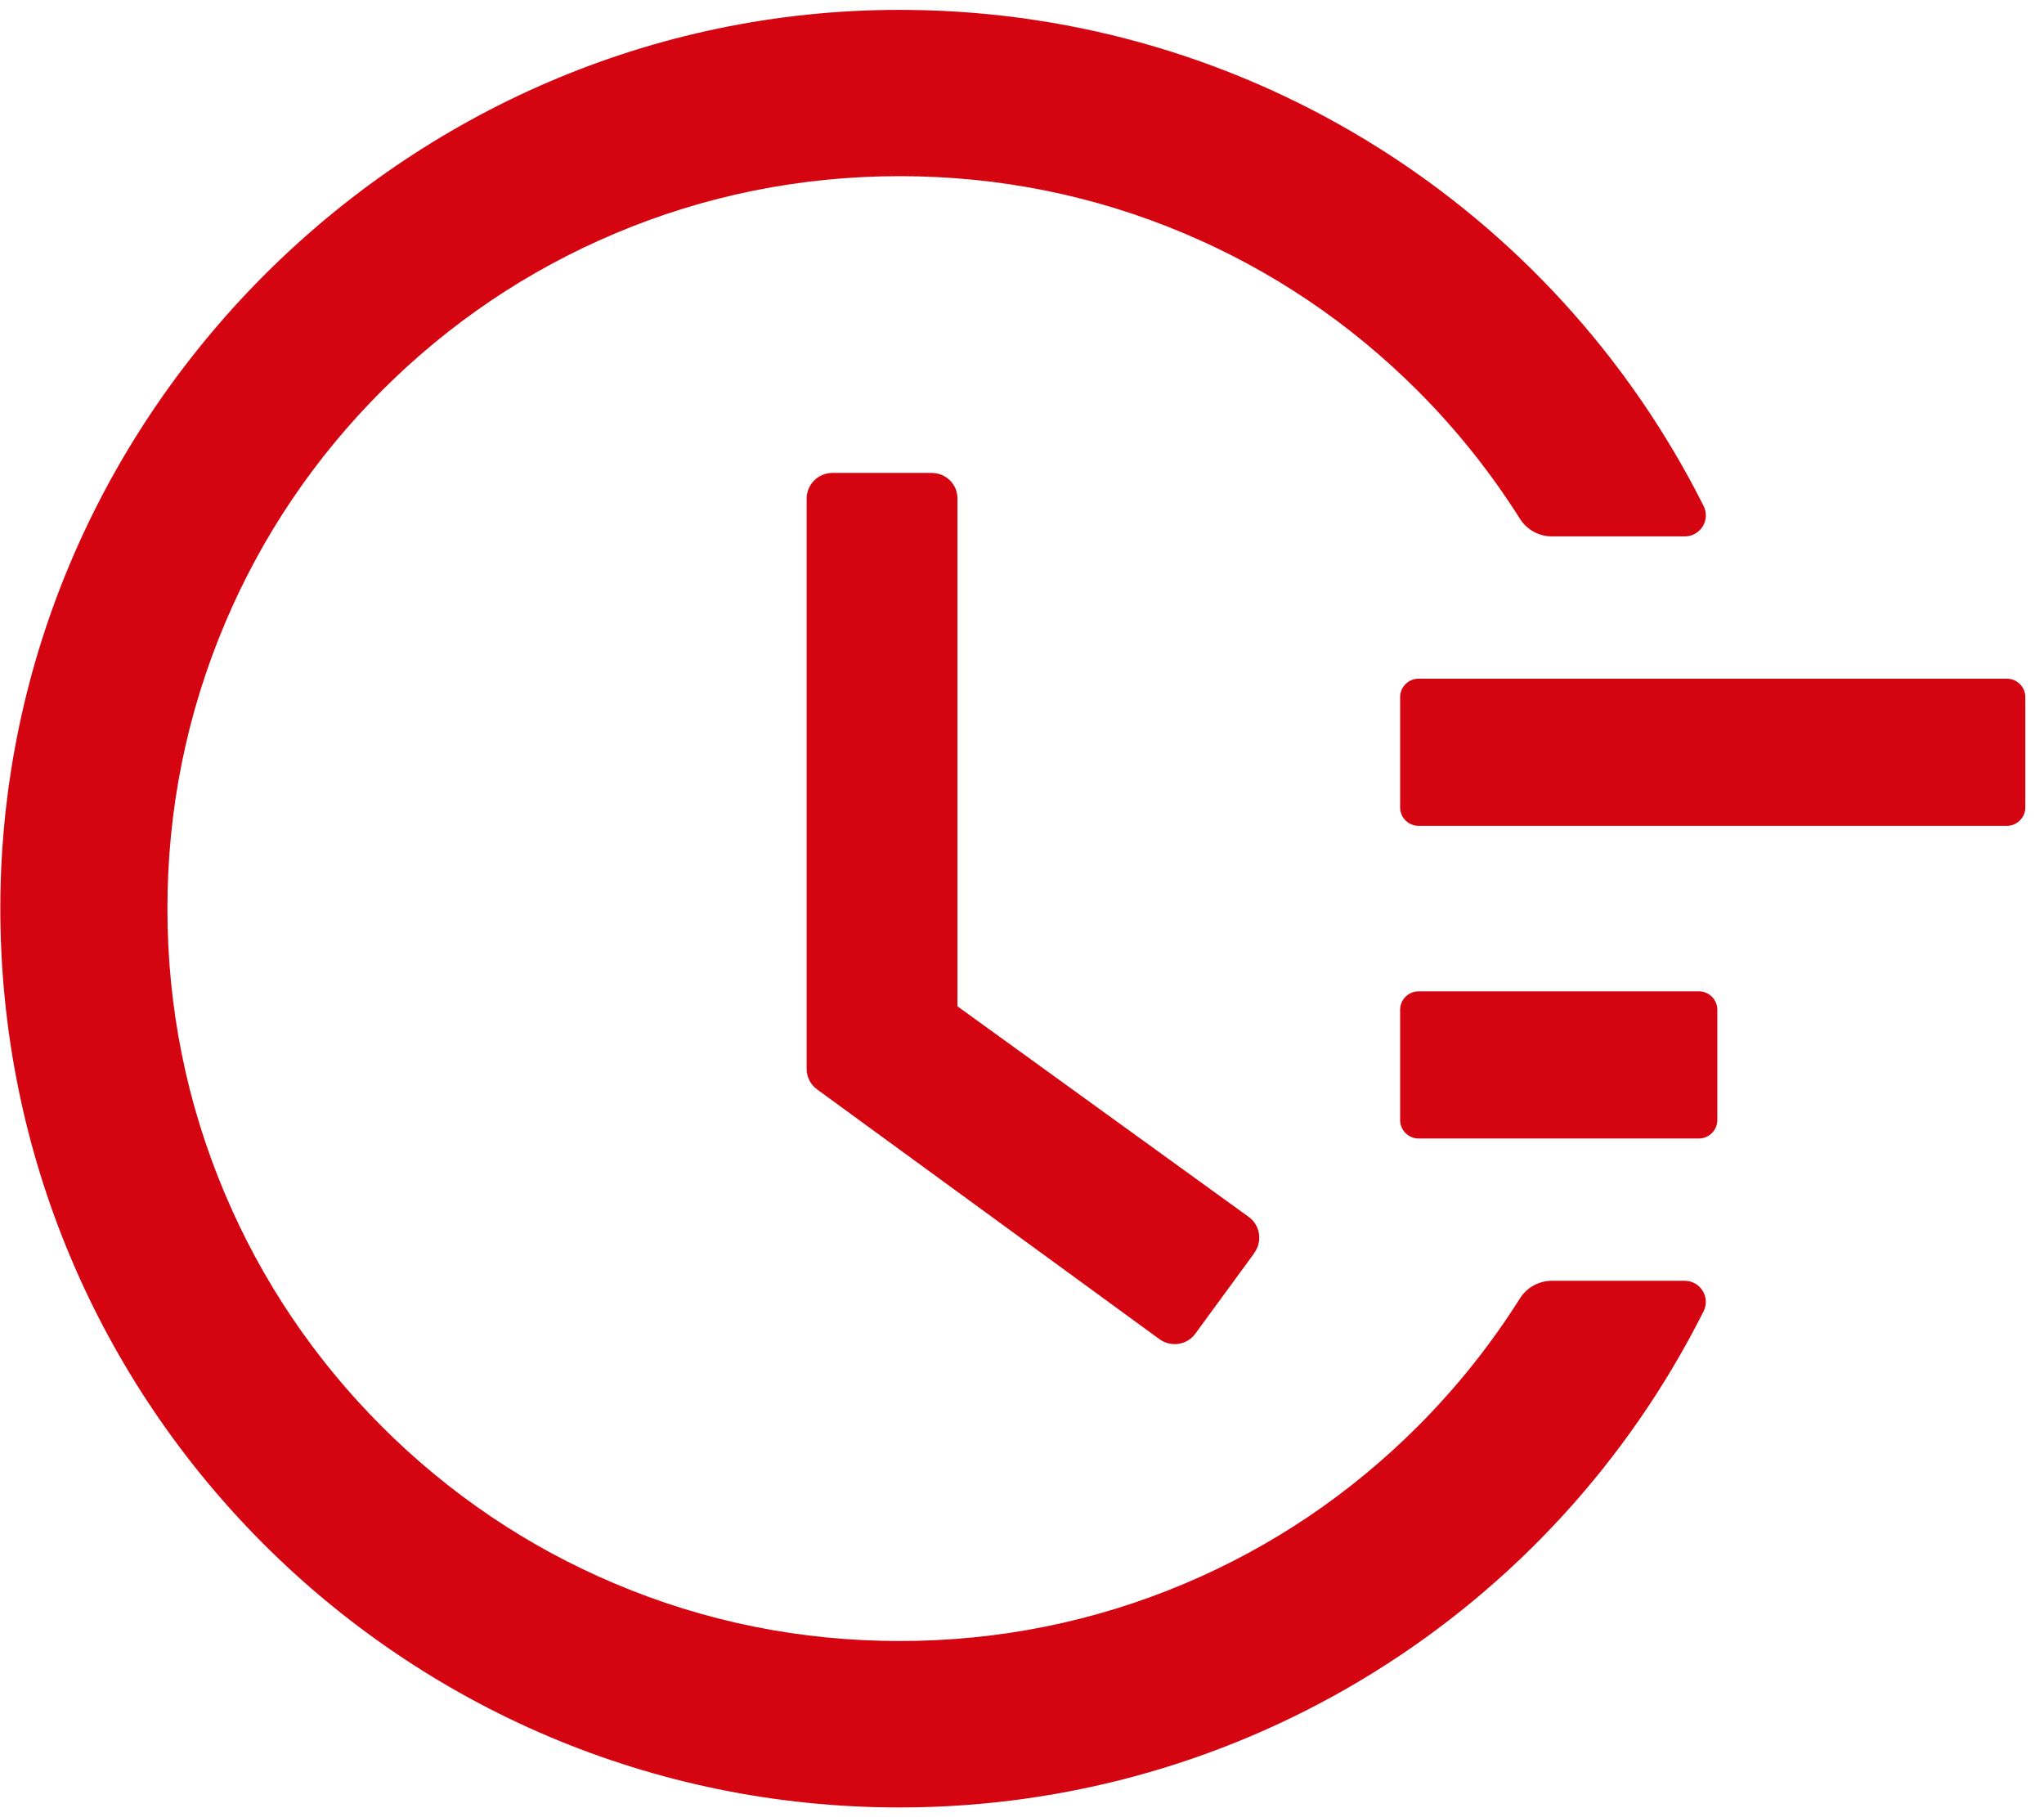
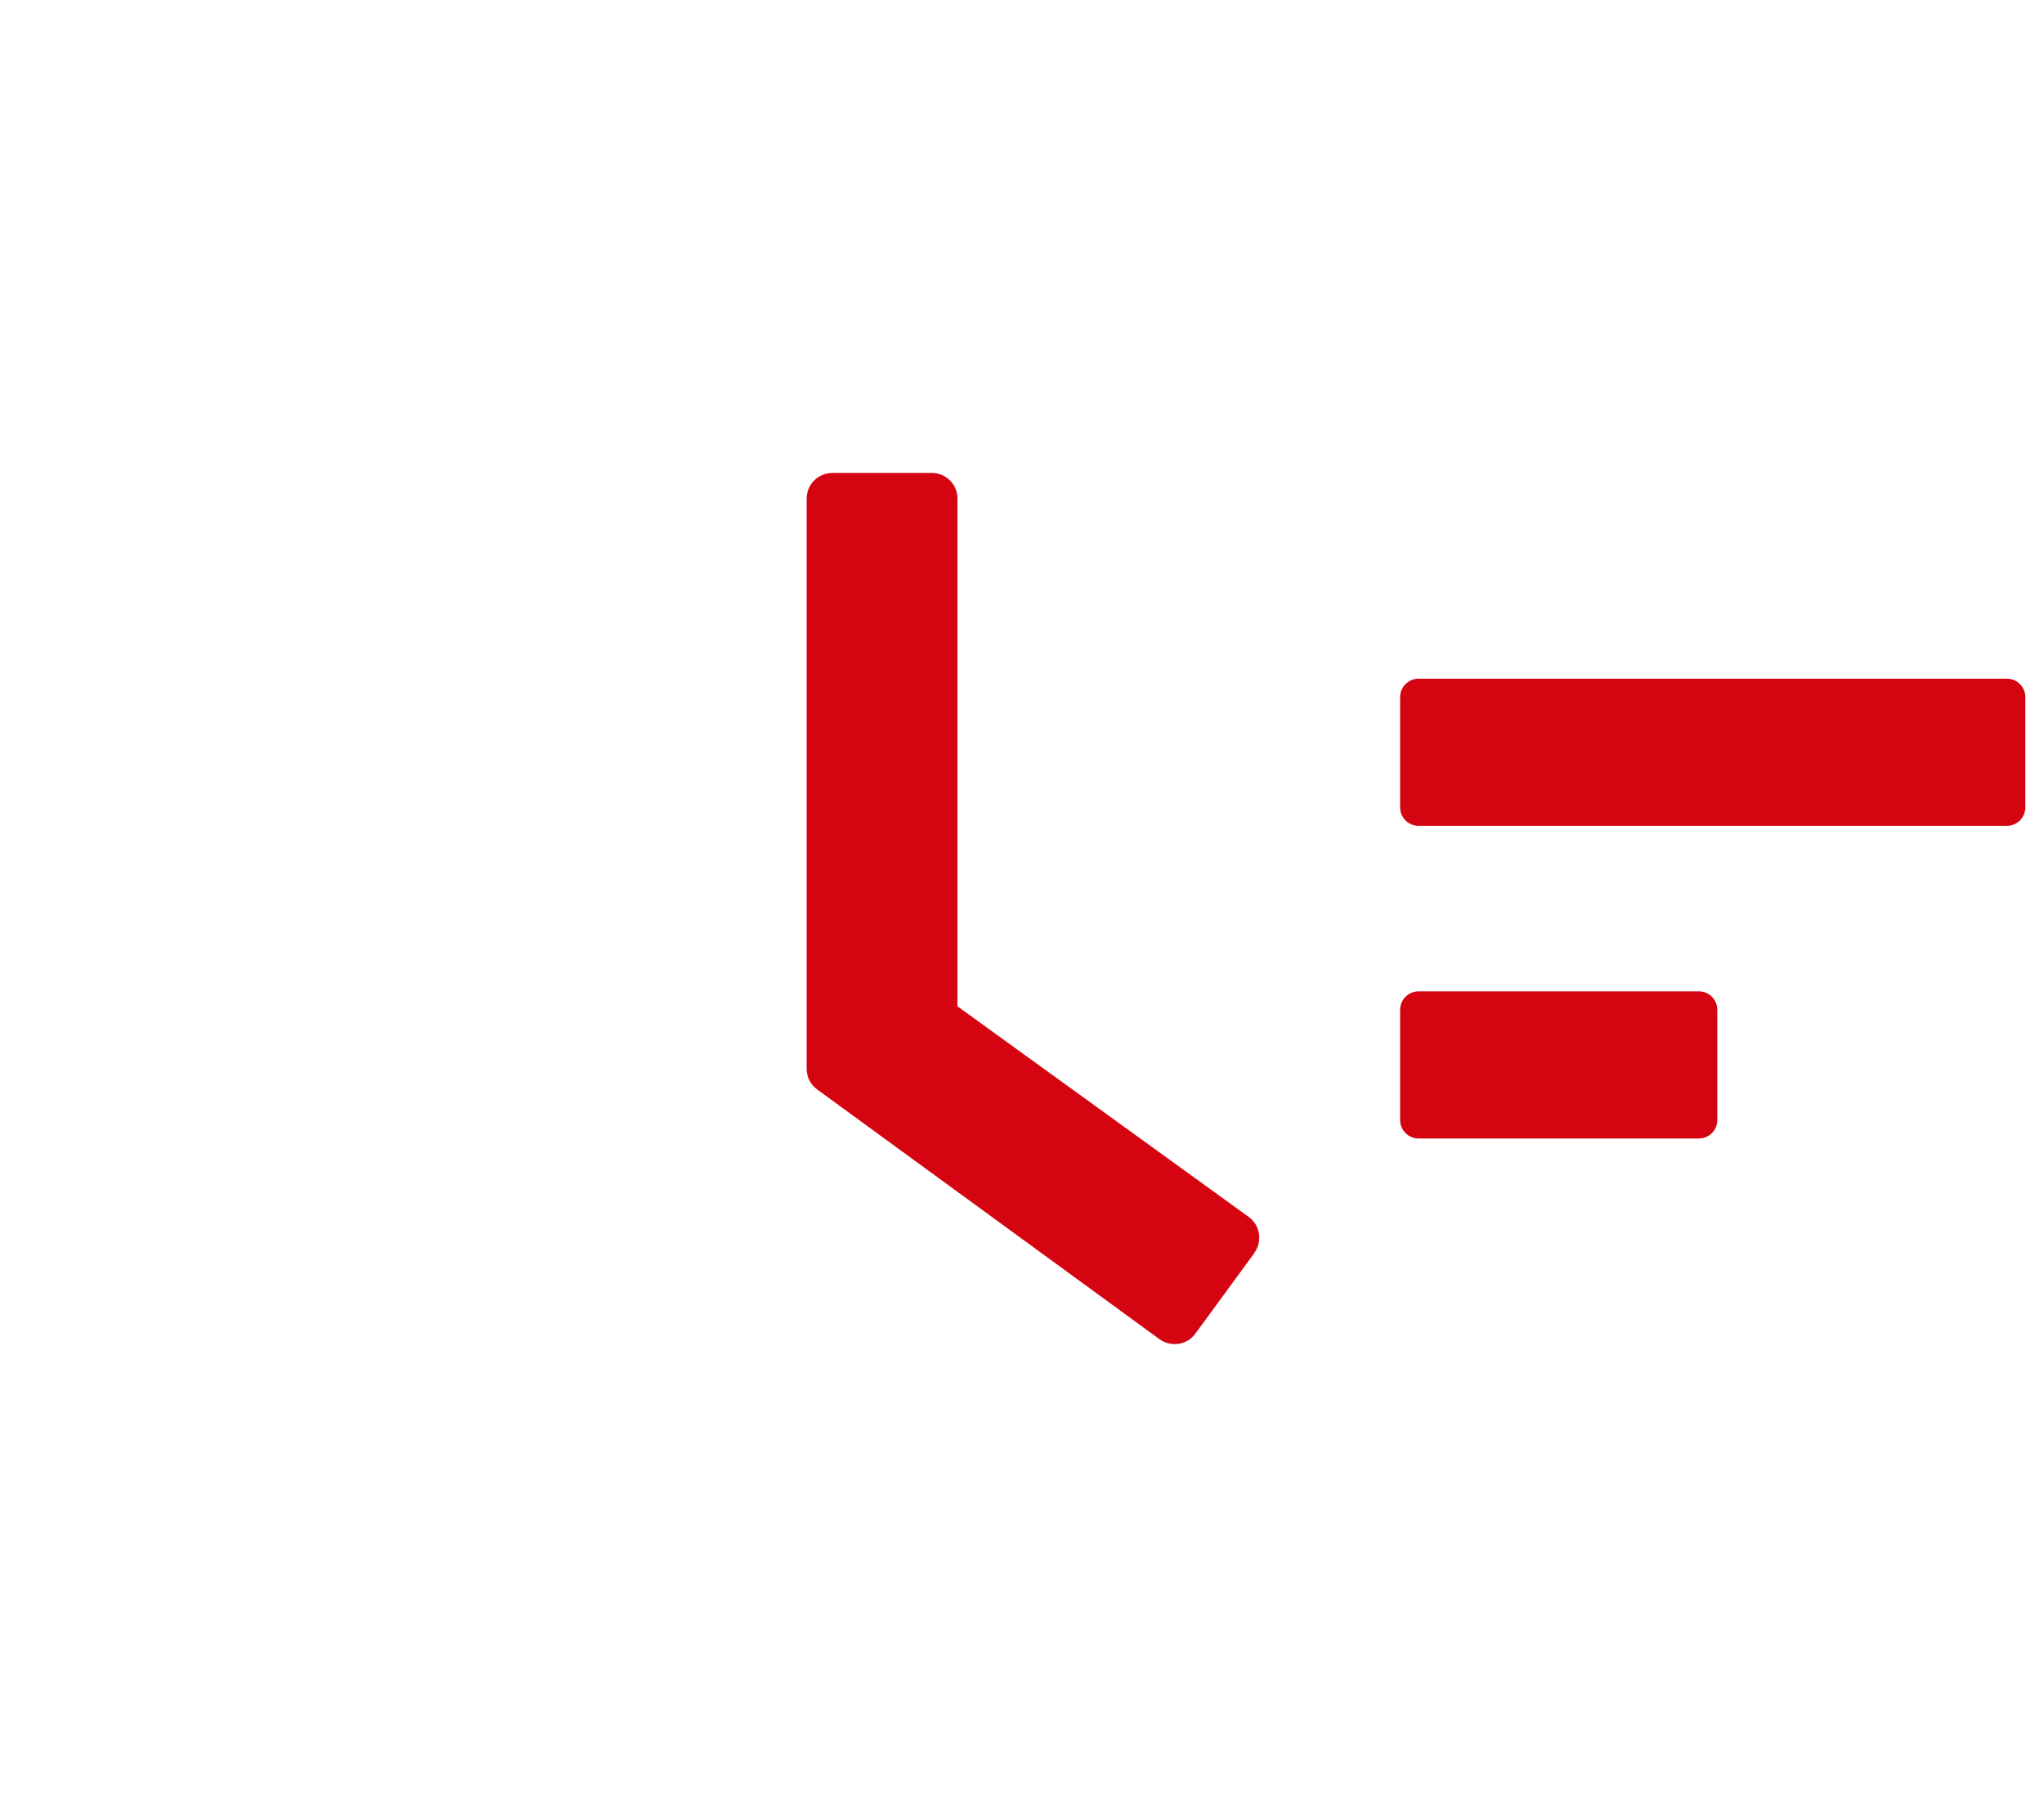
<svg xmlns="http://www.w3.org/2000/svg" width="99" height="88" viewBox="0 0 99 88" fill="none">
  <path d="M97.205 32.867H68.705C68.215 32.867 67.814 33.268 67.814 33.758V39.102C67.814 39.591 68.215 39.992 68.705 39.992H97.205C97.695 39.992 98.096 39.591 98.096 39.102V33.758C98.096 33.268 97.695 32.867 97.205 32.867ZM82.287 48.008H68.705C68.215 48.008 67.814 48.409 67.814 48.898V54.242C67.814 54.732 68.215 55.133 68.705 55.133H82.287C82.777 55.133 83.178 54.732 83.178 54.242V48.898C83.178 48.409 82.777 48.008 82.287 48.008ZM45.137 22.903H40.316C39.626 22.903 39.069 23.46 39.069 24.15V51.76C39.069 52.16 39.259 52.528 39.582 52.761L56.158 64.852C56.715 65.252 57.494 65.141 57.895 64.585L60.756 60.677V60.666C61.157 60.109 61.035 59.33 60.478 58.929L46.373 48.731V24.15C46.384 23.46 45.816 22.903 45.137 22.903Z" fill="#D40511" />
-   <path d="M81.597 62.024H75.162C74.539 62.024 73.949 62.347 73.615 62.881C72.201 65.119 70.553 67.19 68.66 69.082C65.399 72.344 61.602 74.905 57.383 76.686C53.008 78.534 48.365 79.469 43.578 79.469C38.78 79.469 34.138 78.534 29.774 76.686C25.554 74.905 21.758 72.344 18.496 69.082C15.234 65.82 12.674 62.024 10.892 57.805C9.044 53.441 8.109 48.798 8.109 44C8.109 39.202 9.044 34.571 10.892 30.195C12.674 25.976 15.234 22.18 18.496 18.918C21.758 15.656 25.554 13.095 29.774 11.314C34.138 9.466 38.791 8.531 43.578 8.531C48.377 8.531 53.019 9.466 57.383 11.314C61.602 13.095 65.399 15.656 68.66 18.918C70.553 20.81 72.201 22.881 73.615 25.119C73.949 25.653 74.539 25.976 75.162 25.976H81.597C82.365 25.976 82.855 25.174 82.51 24.495C75.251 10.056 60.534 0.671 44.102 0.482C20.044 0.181 0.06 19.875 0.016 43.911C-0.029 67.991 19.487 87.529 43.567 87.529C60.211 87.529 75.173 78.111 82.51 63.505C82.855 62.826 82.354 62.024 81.597 62.024Z" fill="#D40511" />
</svg>